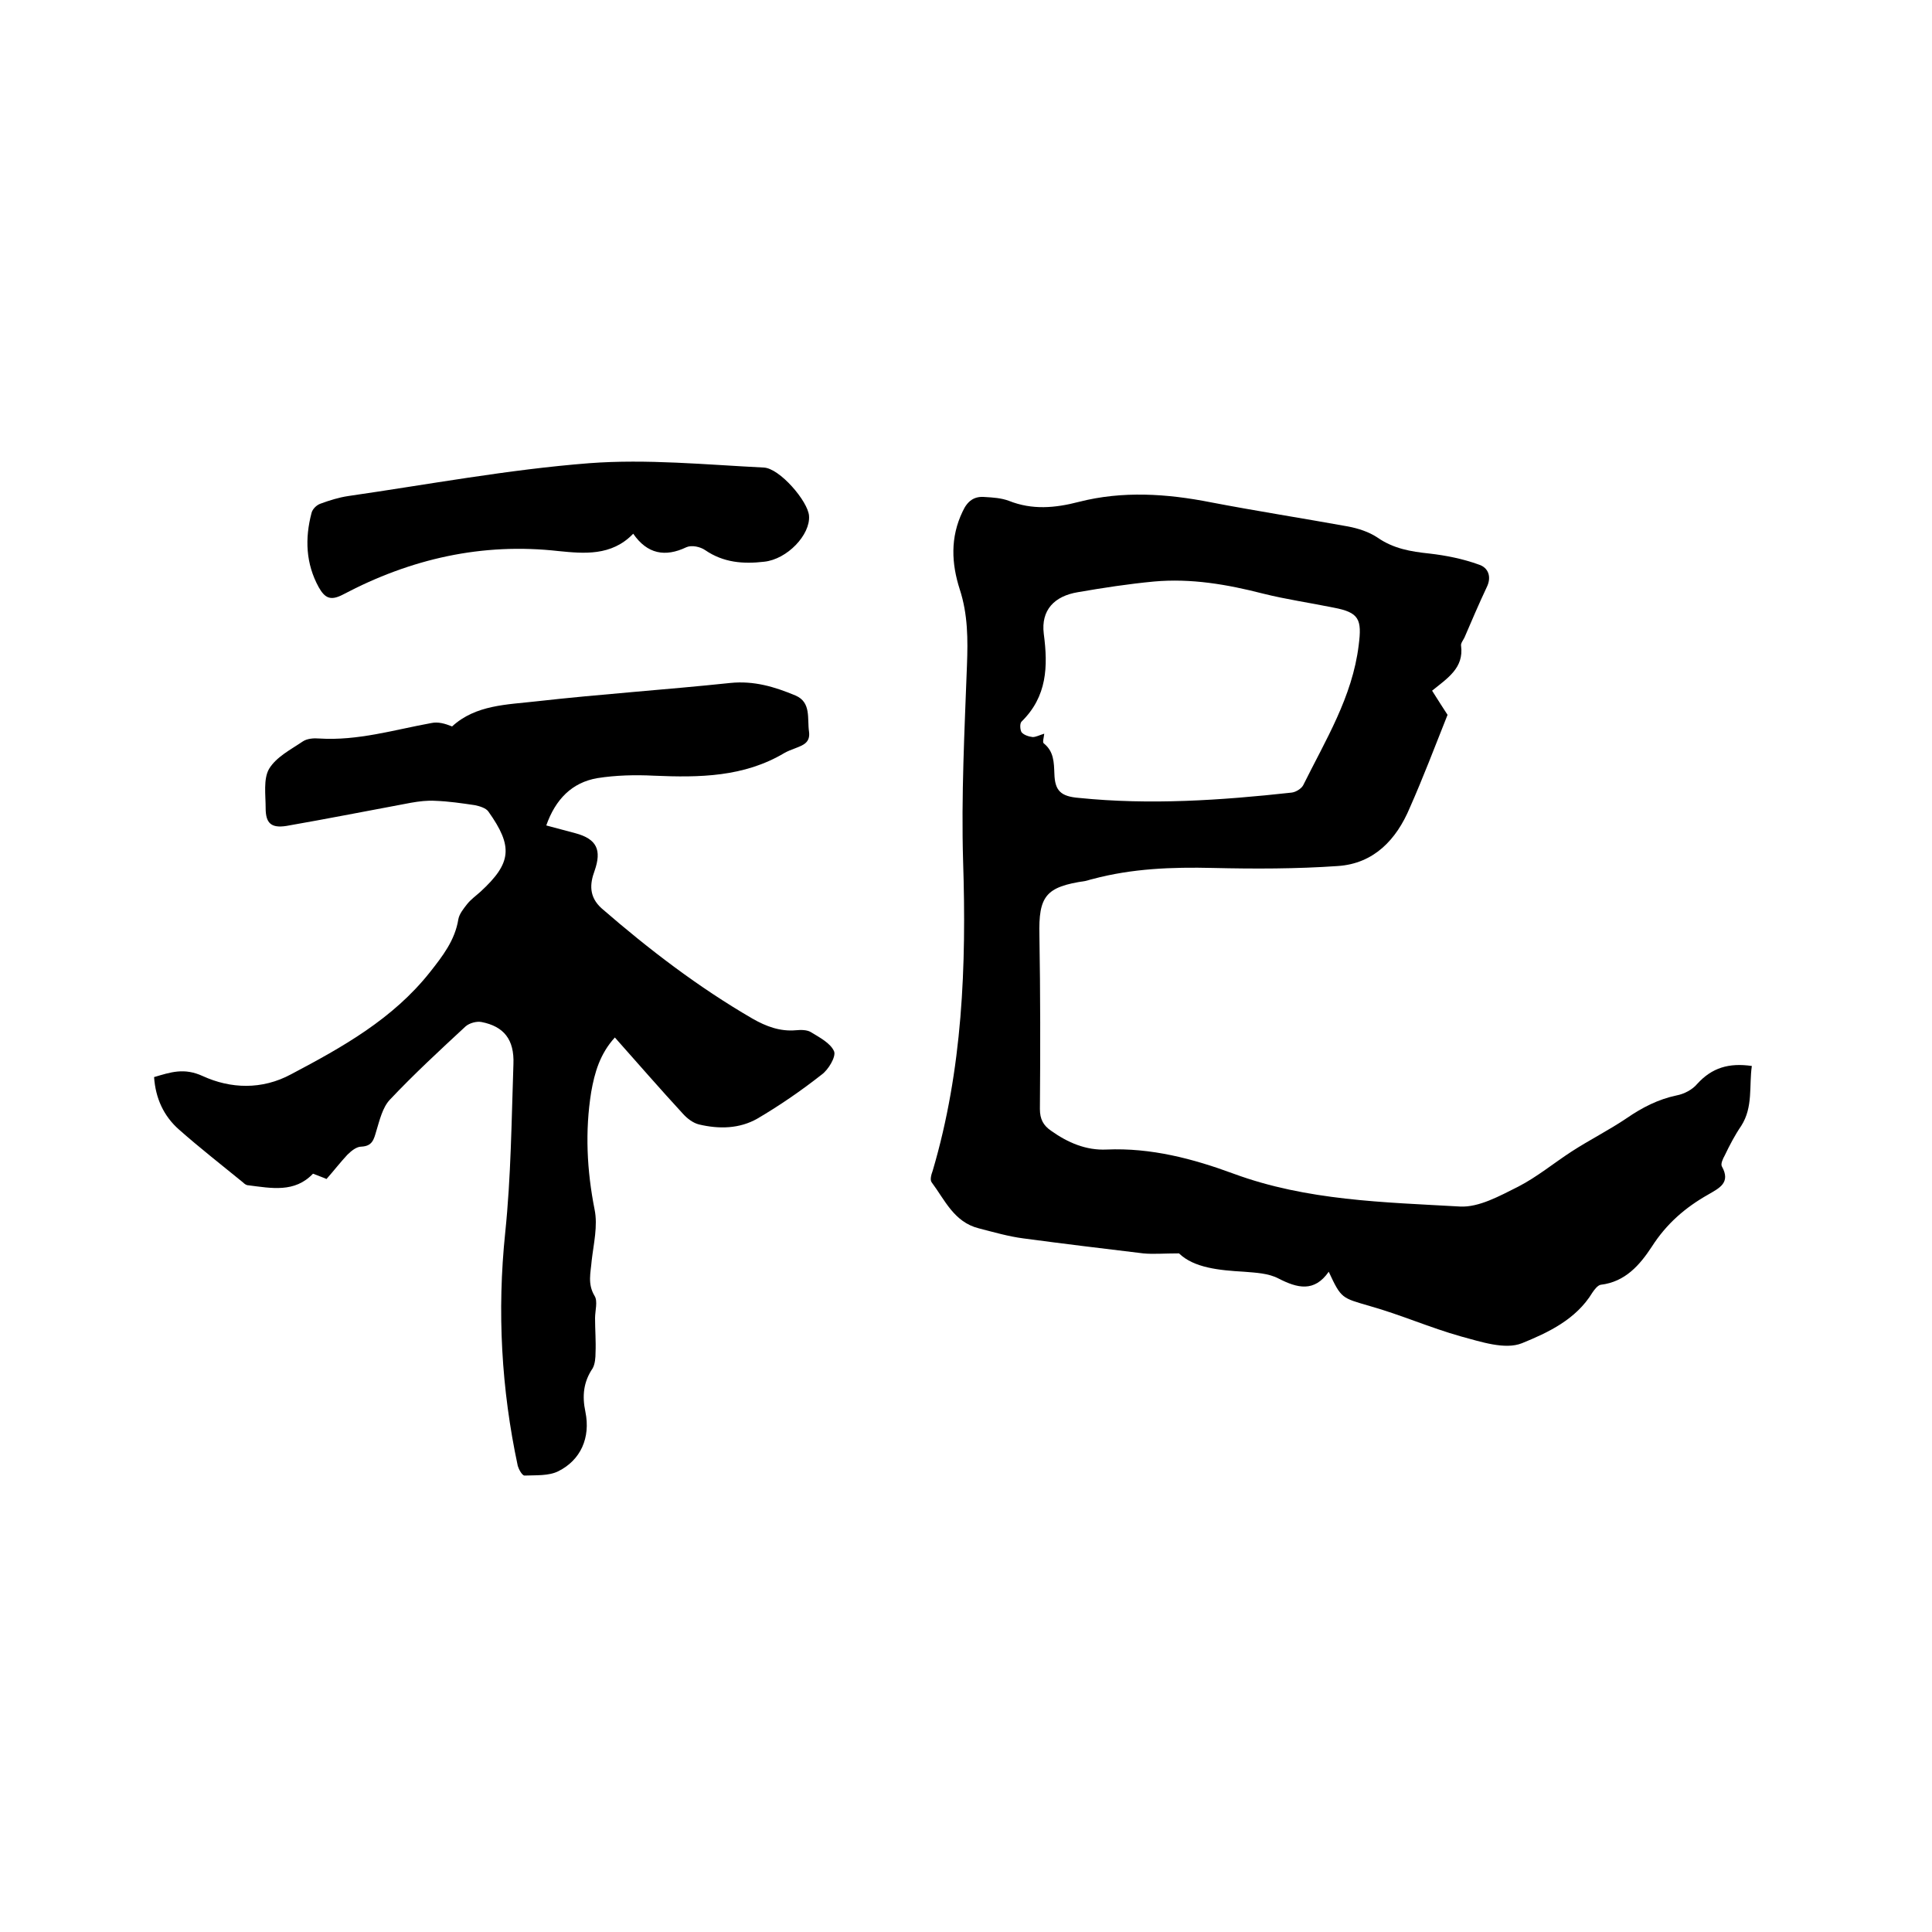
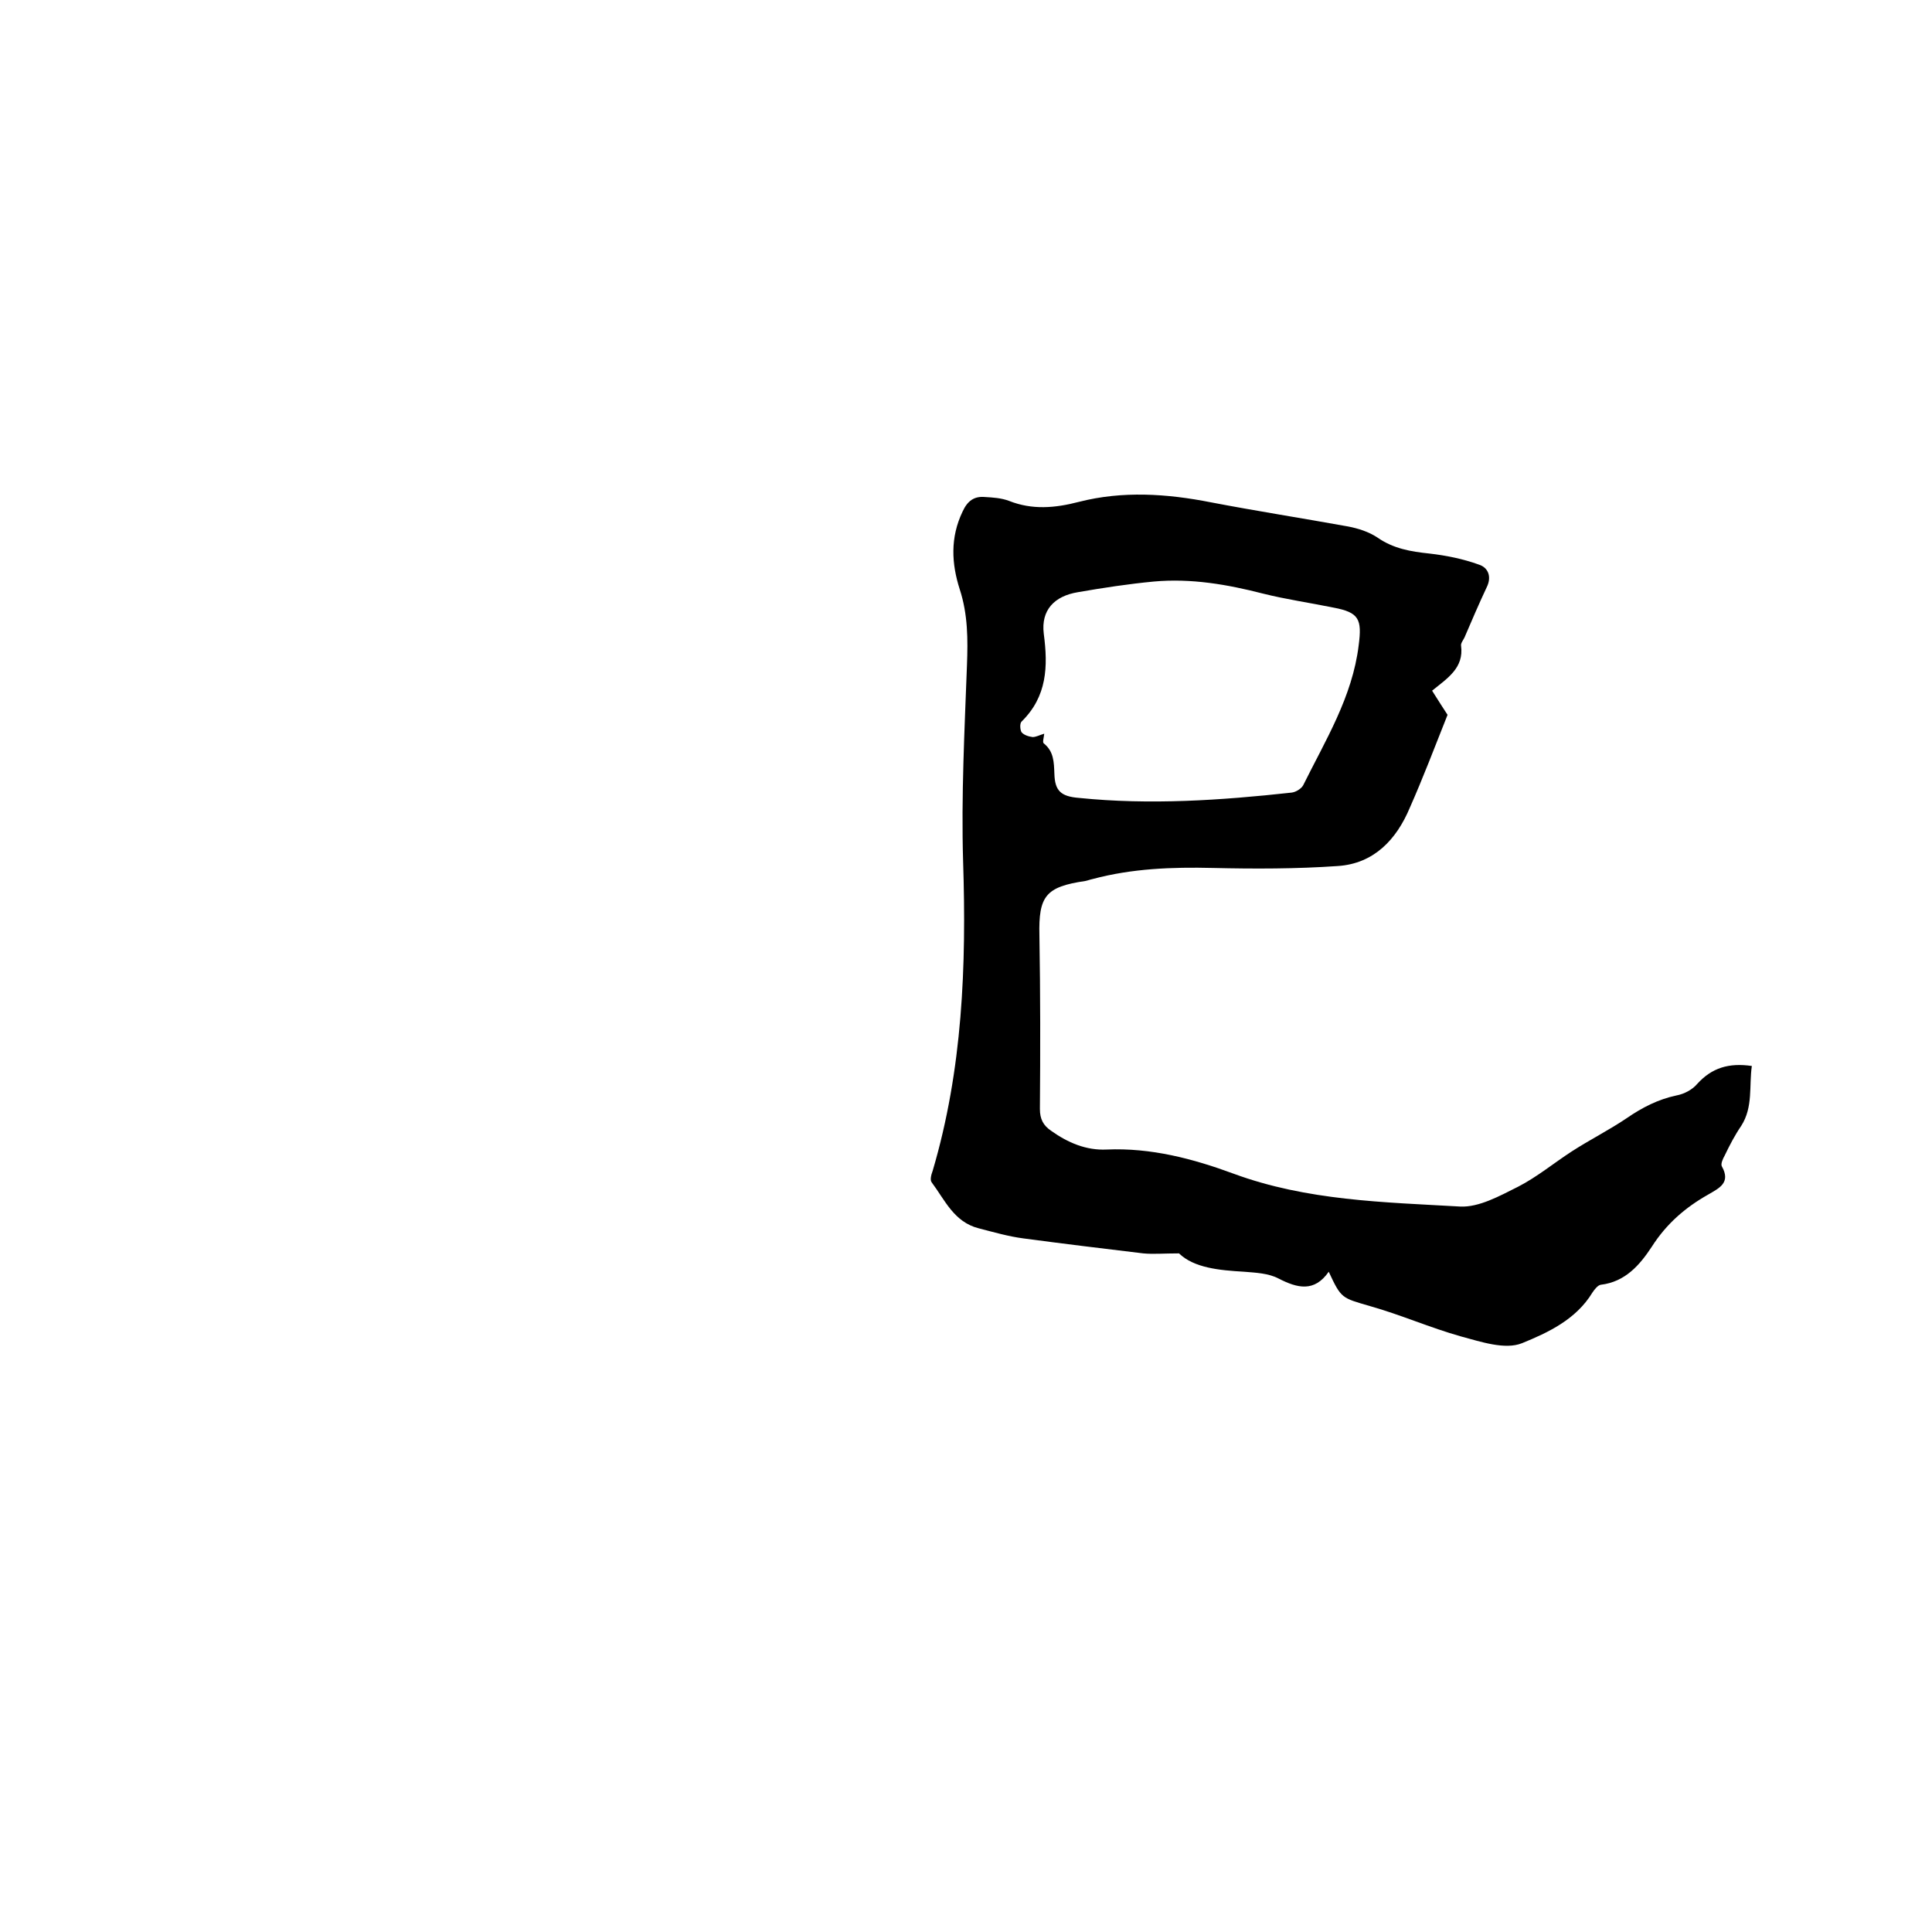
<svg xmlns="http://www.w3.org/2000/svg" enable-background="new 0 0 400 400" viewBox="0 0 400 400">
  <path d="m296.5 143c1.3 2.1 2.5 3.9 3.2 5-2.7 6.8-5.1 13.1-7.8 19.2-2.8 6.7-7.5 11.6-14.9 12.1-8.6.6-17.3.6-25.9.4-8.4-.2-16.7.1-24.9 2.3-.5.1-1 .3-1.5.4-8.2 1.2-9.7 3.1-9.5 11.3.2 12 .2 23.9.1 35.9 0 2.1.7 3.4 2.3 4.5 3.5 2.5 7.3 4.1 11.5 3.9 9.2-.4 17.9 1.9 26.3 5 15.2 5.6 31.1 5.9 46.9 6.8 3.9.2 8.2-2.2 12-4.1 3.9-2 7.4-4.9 11.1-7.3s7.7-4.4 11.4-6.9c3.2-2.2 6.5-3.9 10.3-4.7 1.6-.3 3.3-1.2 4.3-2.4 3-3.3 6.5-4.4 11.3-3.7-.6 4.1.3 8.5-2.2 12.4-1.3 1.9-2.4 4-3.4 6.1-.4.7-.9 1.8-.6 2.3 1.9 3.4-.6 4.5-2.8 5.8-4.8 2.7-8.7 6.1-11.7 10.8-2.5 3.8-5.5 7.3-10.6 7.9-.6.1-1.3 1-1.7 1.6-3.4 5.6-9.2 8.3-14.6 10.5-3.5 1.4-8.5-.3-12.6-1.4-6.4-1.8-12.5-4.5-18.9-6.3-5.8-1.7-5.9-1.5-8.5-7.1-3 4.3-6.5 3.4-10.4 1.4-2.1-1.1-4.7-1.2-7.1-1.4-5.2-.3-10.4-.8-13.5-3.8-3.2 0-5.3.2-7.4 0-8.3-1-16.6-2-24.8-3.1-3.1-.4-6.2-1.3-9.3-2.1-5.1-1.3-7-5.9-9.7-9.5-.4-.5-.1-1.6.2-2.4 6.2-21 7-42.4 6.3-64.1-.4-13.5.3-27.1.8-40.6.2-5.3.2-10.5-1.5-15.7-1.7-5.3-2-10.7.6-16.1 1-2.2 2.4-3.2 4.6-3 1.7.1 3.4.2 5 .8 4.8 1.9 9.5 1.5 14.5.2 9-2.3 18.2-1.7 27.3.1 9.4 1.8 19 3.3 28.4 5 2.1.4 4.3 1.1 6.1 2.3 3.3 2.3 6.9 2.9 10.7 3.3 3.5.4 7 1.1 10.3 2.3 1.9.6 2.7 2.5 1.6 4.7-1.6 3.4-3.1 6.9-4.6 10.4-.3.6-.8 1.2-.7 1.7.6 4.6-2.8 6.7-6 9.3zm-80.3 8.9c-.1.9-.4 1.8-.1 2 2.1 1.7 2.1 3.9 2.2 6.3.1 3.5 1.3 4.7 5.1 5 14.7 1.5 29.4.5 44-1.1.9-.1 2-.8 2.4-1.5 4.6-9.3 10.2-18.3 11.5-29 .7-5.4.1-6.8-5.2-7.8-4.9-1-9.8-1.7-14.6-2.9-7.4-1.9-14.9-3.2-22.6-2.5-5.3.5-10.5 1.3-15.7 2.2-4.9.8-7.7 3.7-7.1 8.6.9 6.8.7 13-4.6 18.2-.4.4-.3 1.7 0 2.2.5.6 1.5.9 2.3 1 .7 0 1.4-.4 2.4-.7z" />
-   <path d="m67.6 244.1c-.9-.4-1.8-.7-2.8-1.1-3.8 4-8.6 3-13.4 2.4-.4 0-.8-.3-1.1-.6-4.4-3.6-8.9-7.1-13.2-10.9-3.2-2.8-4.9-6.5-5.2-10.9 3.4-1 6.2-2 10.1-.2 5.7 2.6 12.2 2.9 18.3-.4 10.6-5.6 21-11.4 28.7-21.1 2.6-3.3 5.2-6.6 5.9-11 .2-1.1 1.1-2.2 1.8-3.1.8-1 1.8-1.7 2.8-2.6 6.4-5.9 6.8-9.3 1.6-16.6-.5-.7-1.8-1.1-2.8-1.3-2.7-.4-5.4-.8-8.2-.9-1.6-.1-3.3.1-5 .4-8.6 1.6-17.2 3.3-25.8 4.8-3.2.5-4.3-.6-4.3-3.7 0-2.7-.5-6 .7-8.1 1.5-2.5 4.5-4 7-5.7.9-.6 2.3-.7 3.4-.6 8 .5 15.5-1.8 23.2-3.2 1.4-.3 2.8.1 4.3.7 4.9-4.5 11.4-4.5 17.5-5.2 13.3-1.5 26.8-2.4 40.1-3.8 4.9-.5 9.2.8 13.5 2.6 3.3 1.4 2.4 4.8 2.8 7.5.3 2.3-1.3 2.8-2.8 3.4-.8.3-1.6.6-2.3 1-8.4 5-17.6 5.1-27 4.7-3.9-.2-7.9-.1-11.7.5-5.3.9-8.7 4.4-10.6 9.8 2.2.6 4.1 1.1 6 1.6 4.5 1.2 5.5 3.5 4 7.8-1 2.7-1.2 5.4 1.5 7.8 9.8 8.5 20 16.3 31.2 22.8 2.8 1.6 5.7 2.7 9 2.4 1-.1 2.3-.1 3.1.4 1.8 1.1 4.1 2.3 4.8 4 .4 1.1-1.2 3.8-2.6 4.8-4.2 3.3-8.7 6.4-13.3 9.1-3.7 2.1-7.9 2.2-12.1 1.2-1.2-.3-2.4-1.2-3.3-2.2-4.7-5.1-9.3-10.4-14.1-15.8-3.1 3.4-4.2 7.3-4.9 11.3-1.3 8.1-.9 16.2.7 24.3.7 3.4-.2 7.1-.6 10.6-.2 2.5-.9 4.8.6 7.3.7 1.1.1 3.1.1 4.6 0 2.4.2 4.8.1 7.1 0 1.1-.1 2.4-.6 3.3-1.9 2.8-2.2 5.7-1.5 9 1.1 5.4-1 10-5.6 12.3-2 1-4.6.8-7 .9-.5 0-1.2-1.3-1.4-2-3.4-15.9-4.3-32-2.6-48.3 1.2-11.6 1.3-23.2 1.7-34.9.2-5.1-2-7.8-6.6-8.7-1-.2-2.5.2-3.3.9-5.4 5-10.7 9.9-15.7 15.2-1.5 1.6-2.1 4.2-2.8 6.5-.5 1.7-.8 3.1-3.1 3.2-1 0-2.1.9-2.9 1.7-1.4 1.5-2.8 3.3-4.3 5z" />
-   <path d="m131.1 110.5c-4.5 4.7-10.3 4.1-15.4 3.6-15.9-1.8-30.7 1.6-44.7 9-2.5 1.3-3.7.8-5-1.5-2.7-4.9-2.9-10.1-1.5-15.4.2-.8 1-1.6 1.8-1.9 1.9-.7 3.8-1.3 5.8-1.6 16.6-2.4 33.2-5.5 49.9-6.8 11.9-.9 24.1.3 36.1.9 3.3.1 9.2 7 9.4 10 .3 3.9-4.5 9-9.3 9.5-4.3.5-8.4.2-12.2-2.4-1-.7-2.8-1.1-3.9-.6-4.4 2.1-8.1 1.4-11-2.8z" />
</svg>